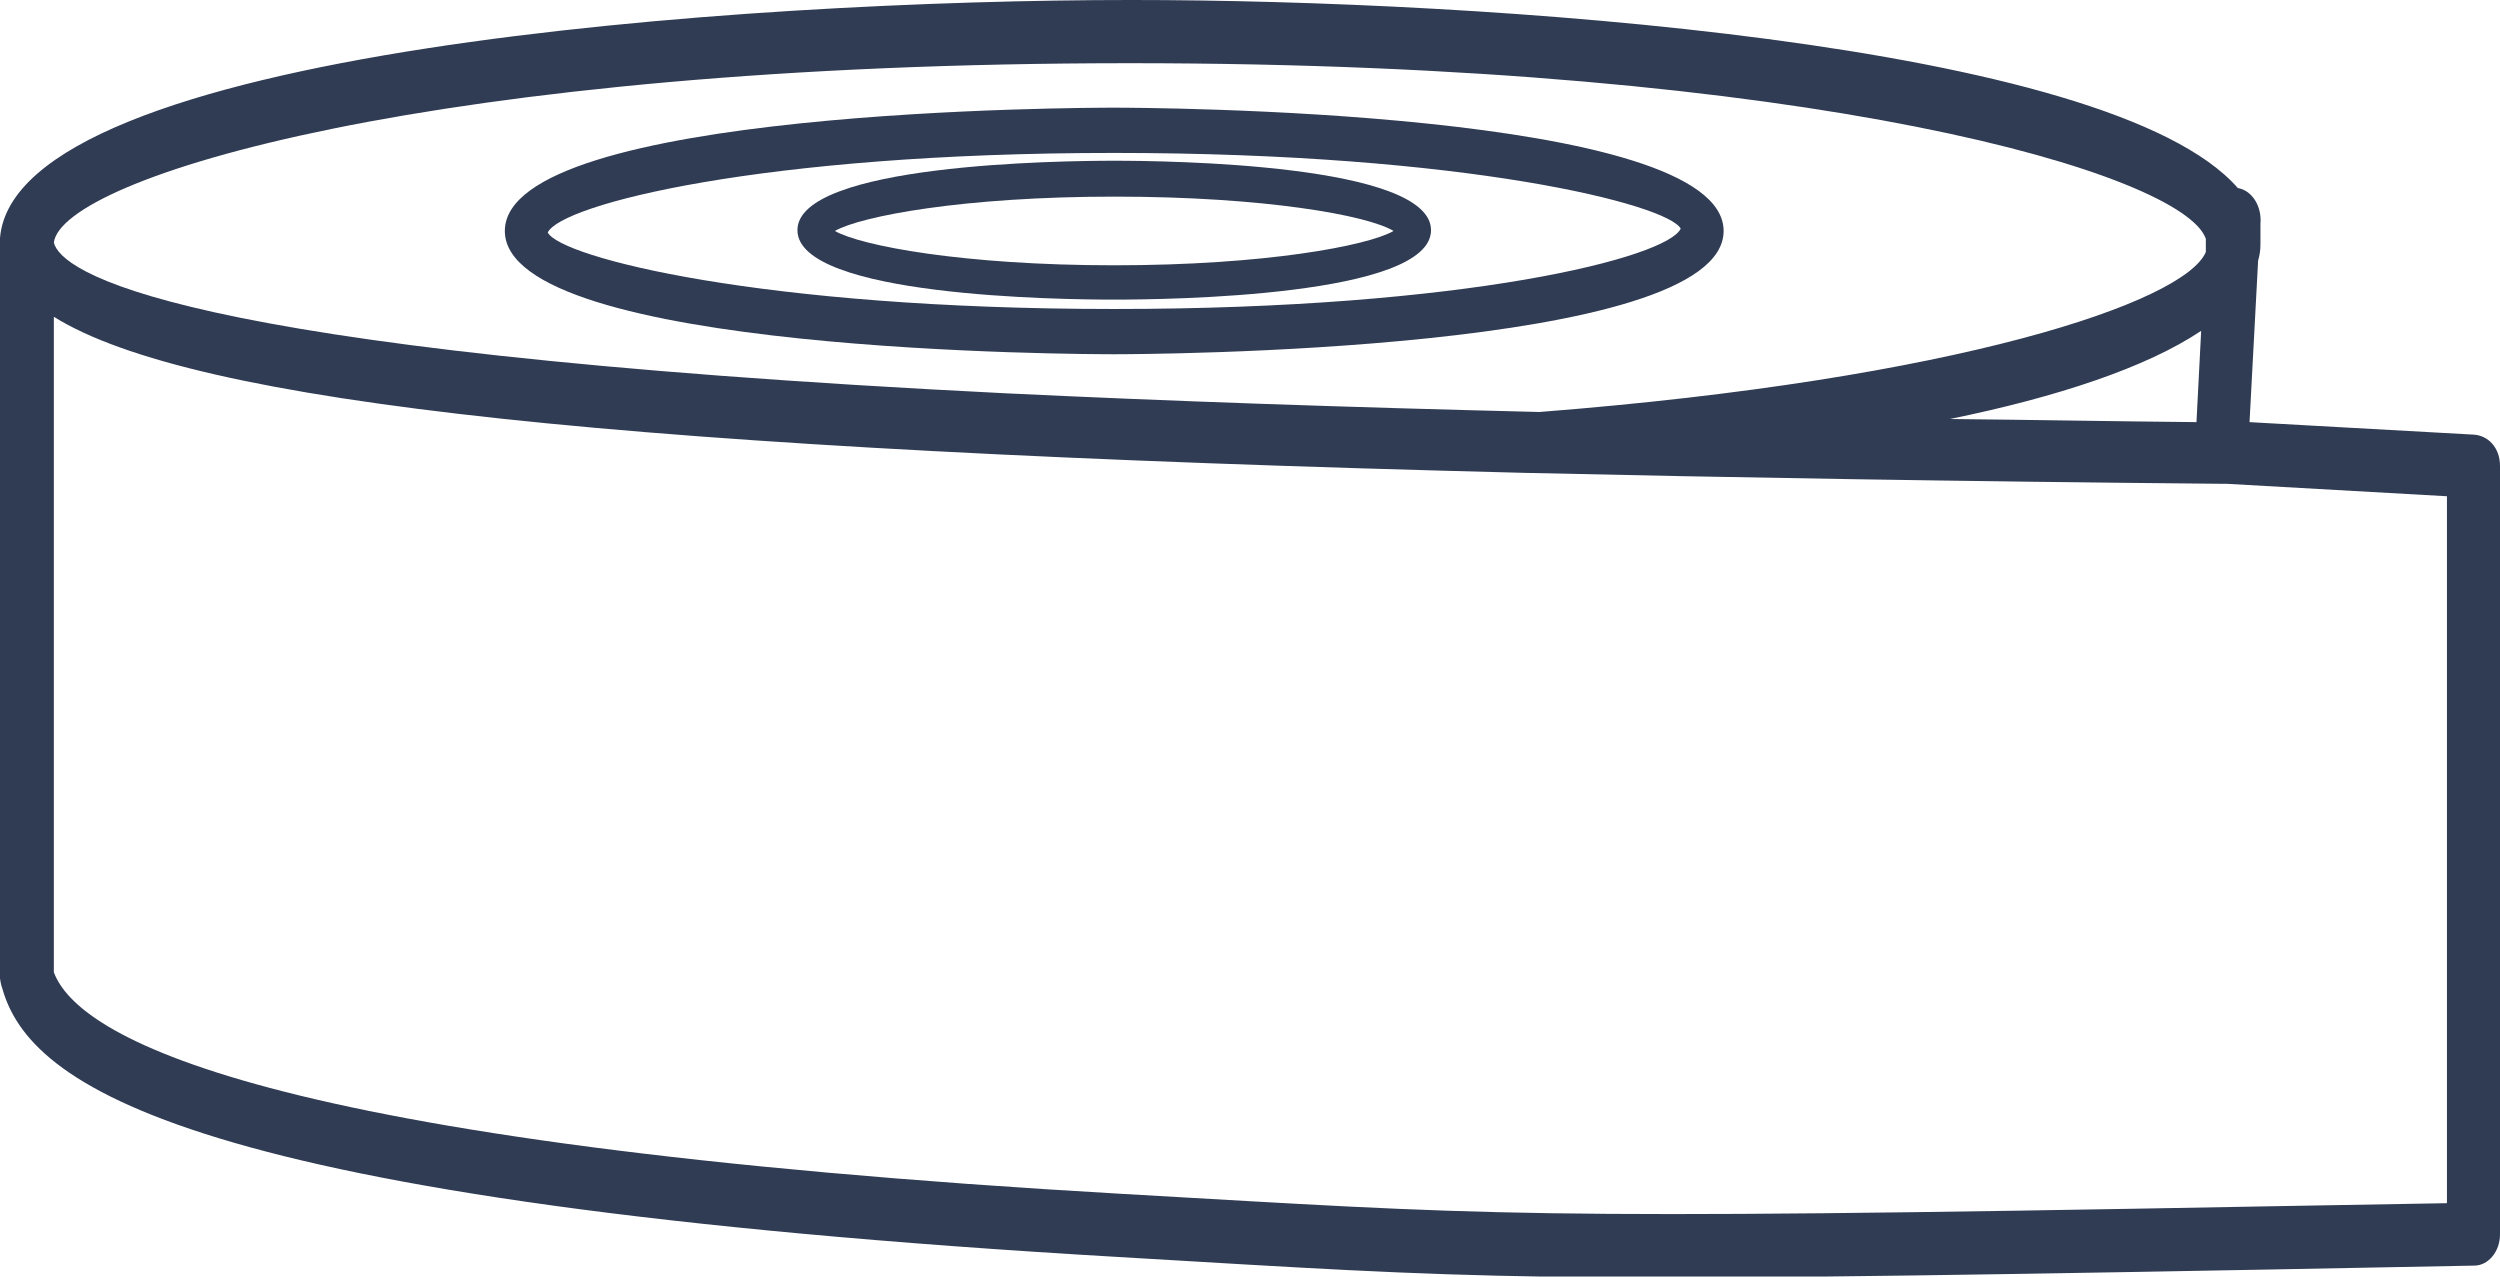
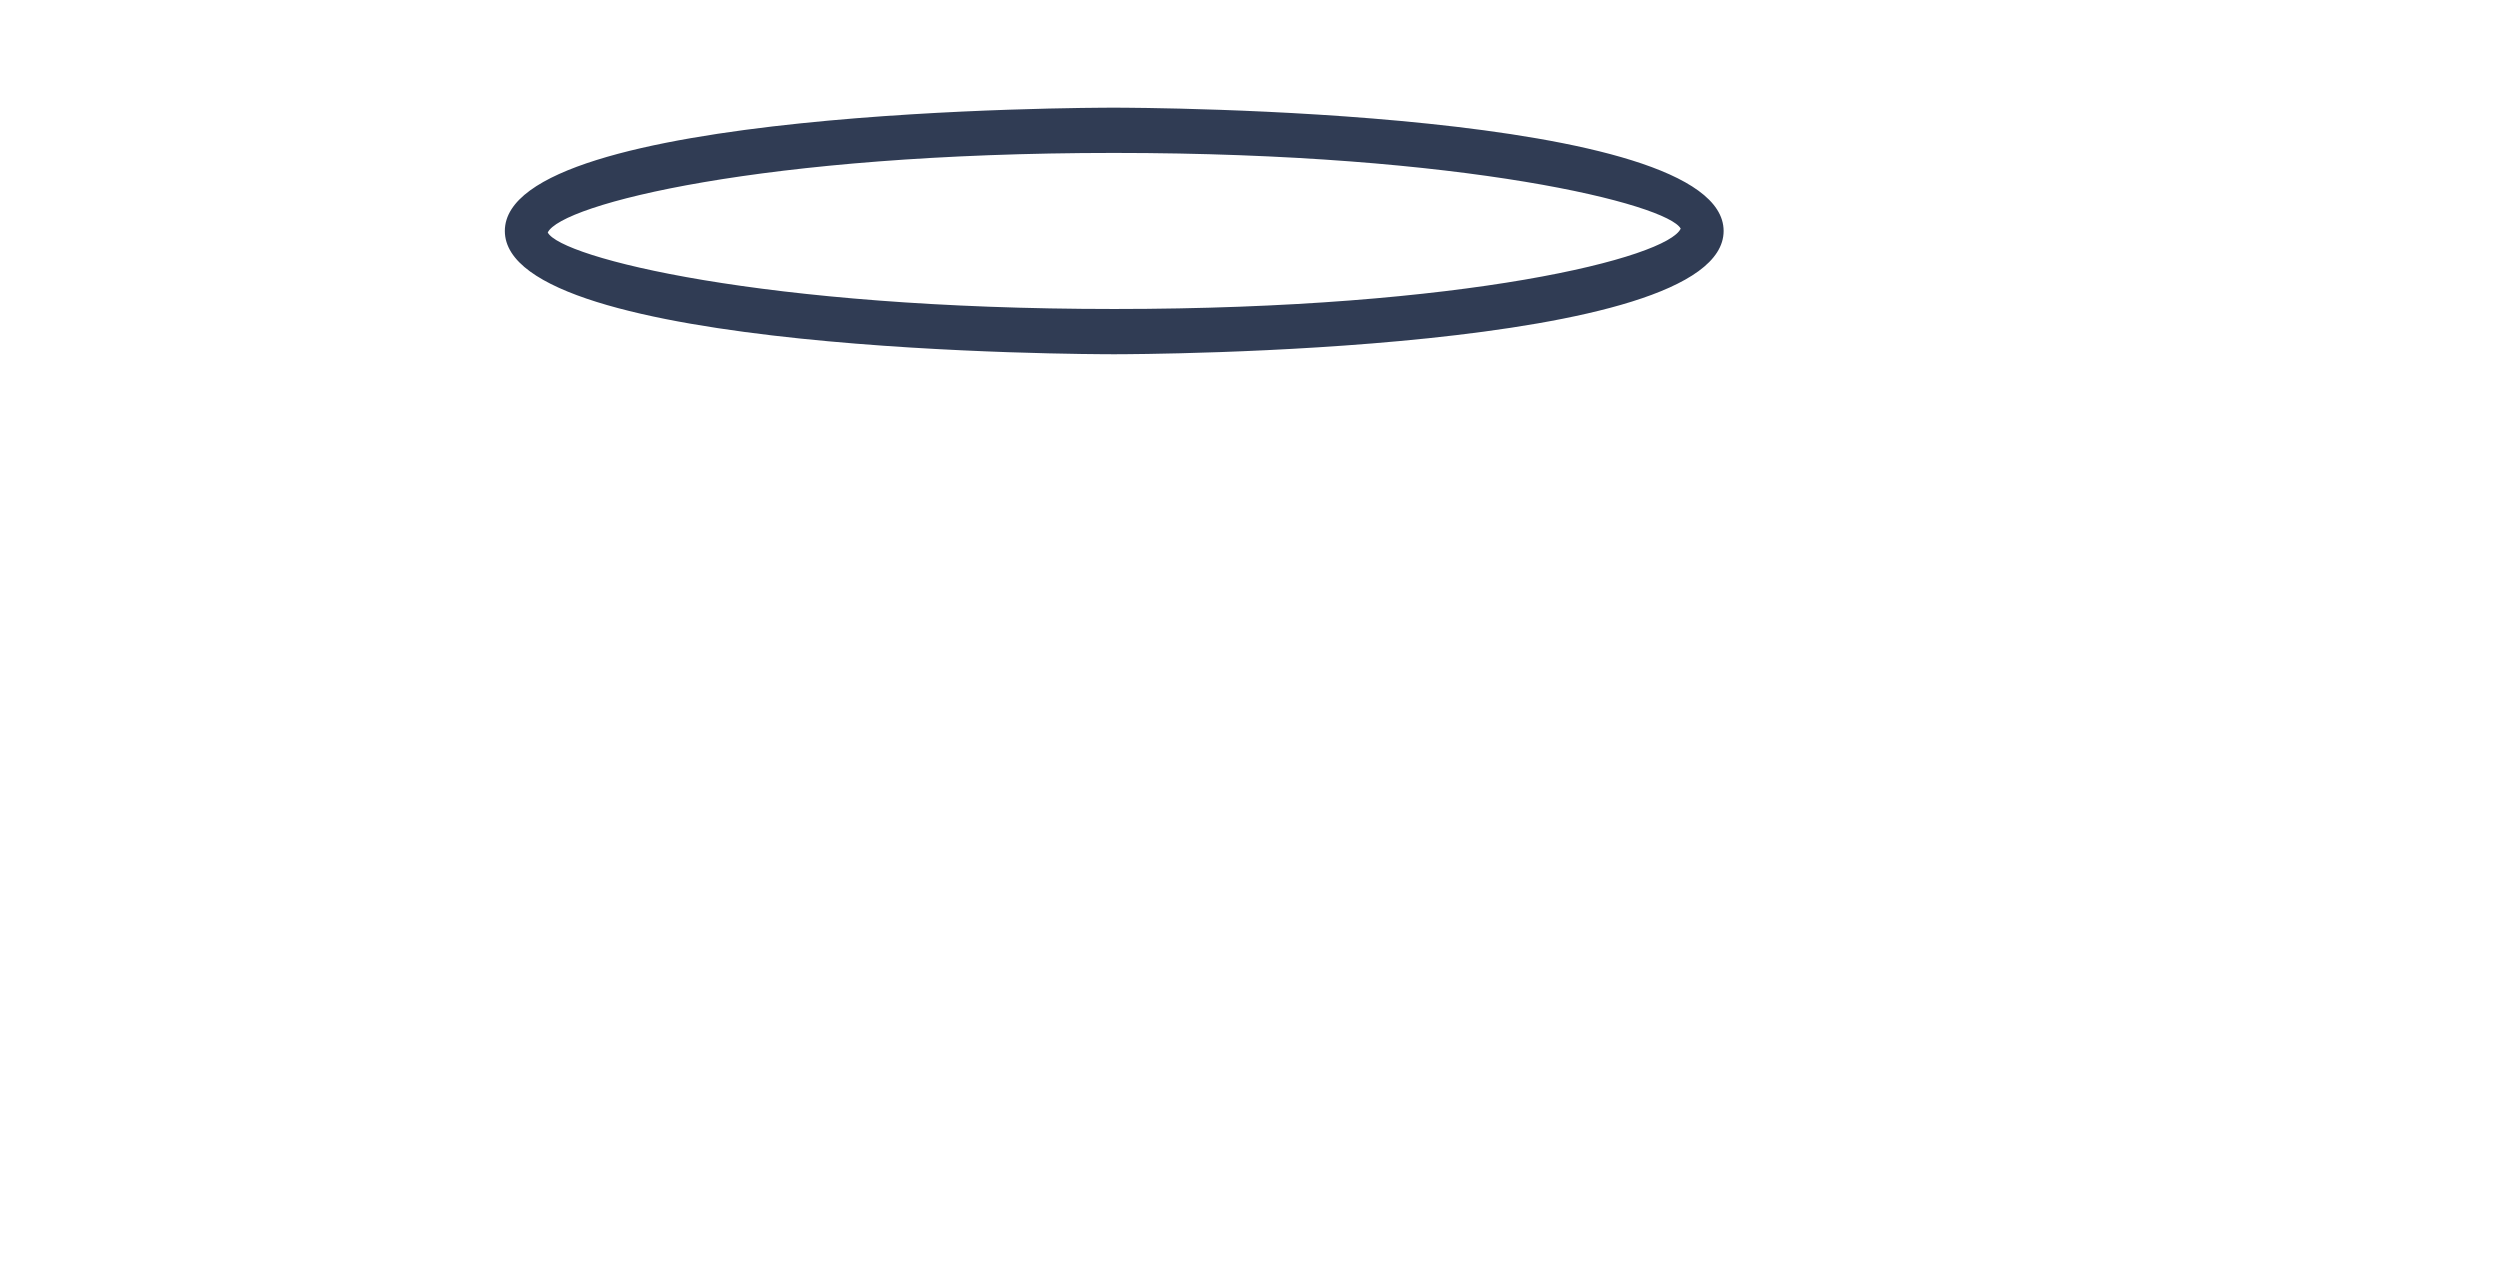
<svg xmlns="http://www.w3.org/2000/svg" id="Layer_2" data-name="Layer 2" viewBox="0 0 32.04 16.36">
  <defs>
    <style>
      .cls-1 {
        fill: #303c54;
      }
    </style>
  </defs>
  <g id="Layer_1-2" data-name="Layer 1">
    <g>
-       <path class="cls-1" d="M31.36,15.42l-2.28.04c-9.68.18-9.97.11-14.71-.16C3.22,14.66.99,13.27.69,12.46V4.19s0-.13,0-.13c1.78,1.11,7.28,1.71,18.84,2,2.64.06,5.6.11,8.91.14,0,0,0,0,0,0,0,0,.02,0,.02,0,0,0,.01,0,.02,0,0,0,.01,0,.02,0,0,0,.02,0,.03,0l2.83.16v9.05ZM14.48.81c8.77,0,13.5,1.42,13.79,2.25,0,0,0,0,0,0v.17c-.27.64-3.17,1.63-8.54,2.05-2.47-.06-4.78-.14-6.85-.24C2.04,4.5.78,3.46.69,3.11h0c.1-.83,4.84-2.3,13.8-2.3M24.99,5.37c1.37-.28,2.52-.66,3.22-1.13l-.06,1.17c-1.07-.01-2.12-.03-3.16-.04M31.7,5.57q-2.88-.16-2.87-.16h0l.11-2.07c.02-.07.03-.13.03-.21,0-.04,0-.08,0-.11h0s0,0,0-.01v-.14c.02-.23-.11-.43-.29-.46-1.64-1.88-9.7-2.41-14.18-2.41C9.53,0,.2.64,0,3.05c0,.03,0,.05,0,.08v9.41s.01.08.03.13c.35,1.23,2.29,2.74,14.31,3.44,4.76.28,5.07.34,14.75.16l2.62-.05c.18,0,.33-.18.33-.4V5.97c0-.23-.15-.39-.34-.4" />
      <path class="cls-1" d="M14.28,1.96c4.52,0,7.09.66,7.26.97-.17.37-2.74,1.03-7.26,1.03s-7.09-.66-7.26-.98c.17-.36,2.74-1.02,7.26-1.02M14.28,4.54c.32,0,7.81-.02,7.81-1.58s-7.49-1.58-7.81-1.58-7.81.01-7.81,1.58,7.49,1.58,7.81,1.58" />
-       <path class="cls-1" d="M14.28,2.52c1.93,0,3.25.24,3.58.44-.33.19-1.65.44-3.58.44s-3.25-.25-3.58-.44c.33-.19,1.65-.44,3.58-.44M14.28,3.84c.68,0,4.06-.04,4.06-.89s-3.38-.89-4.06-.89-4.06.04-4.06.89,3.38.89,4.06.89" />
    </g>
  </g>
</svg>